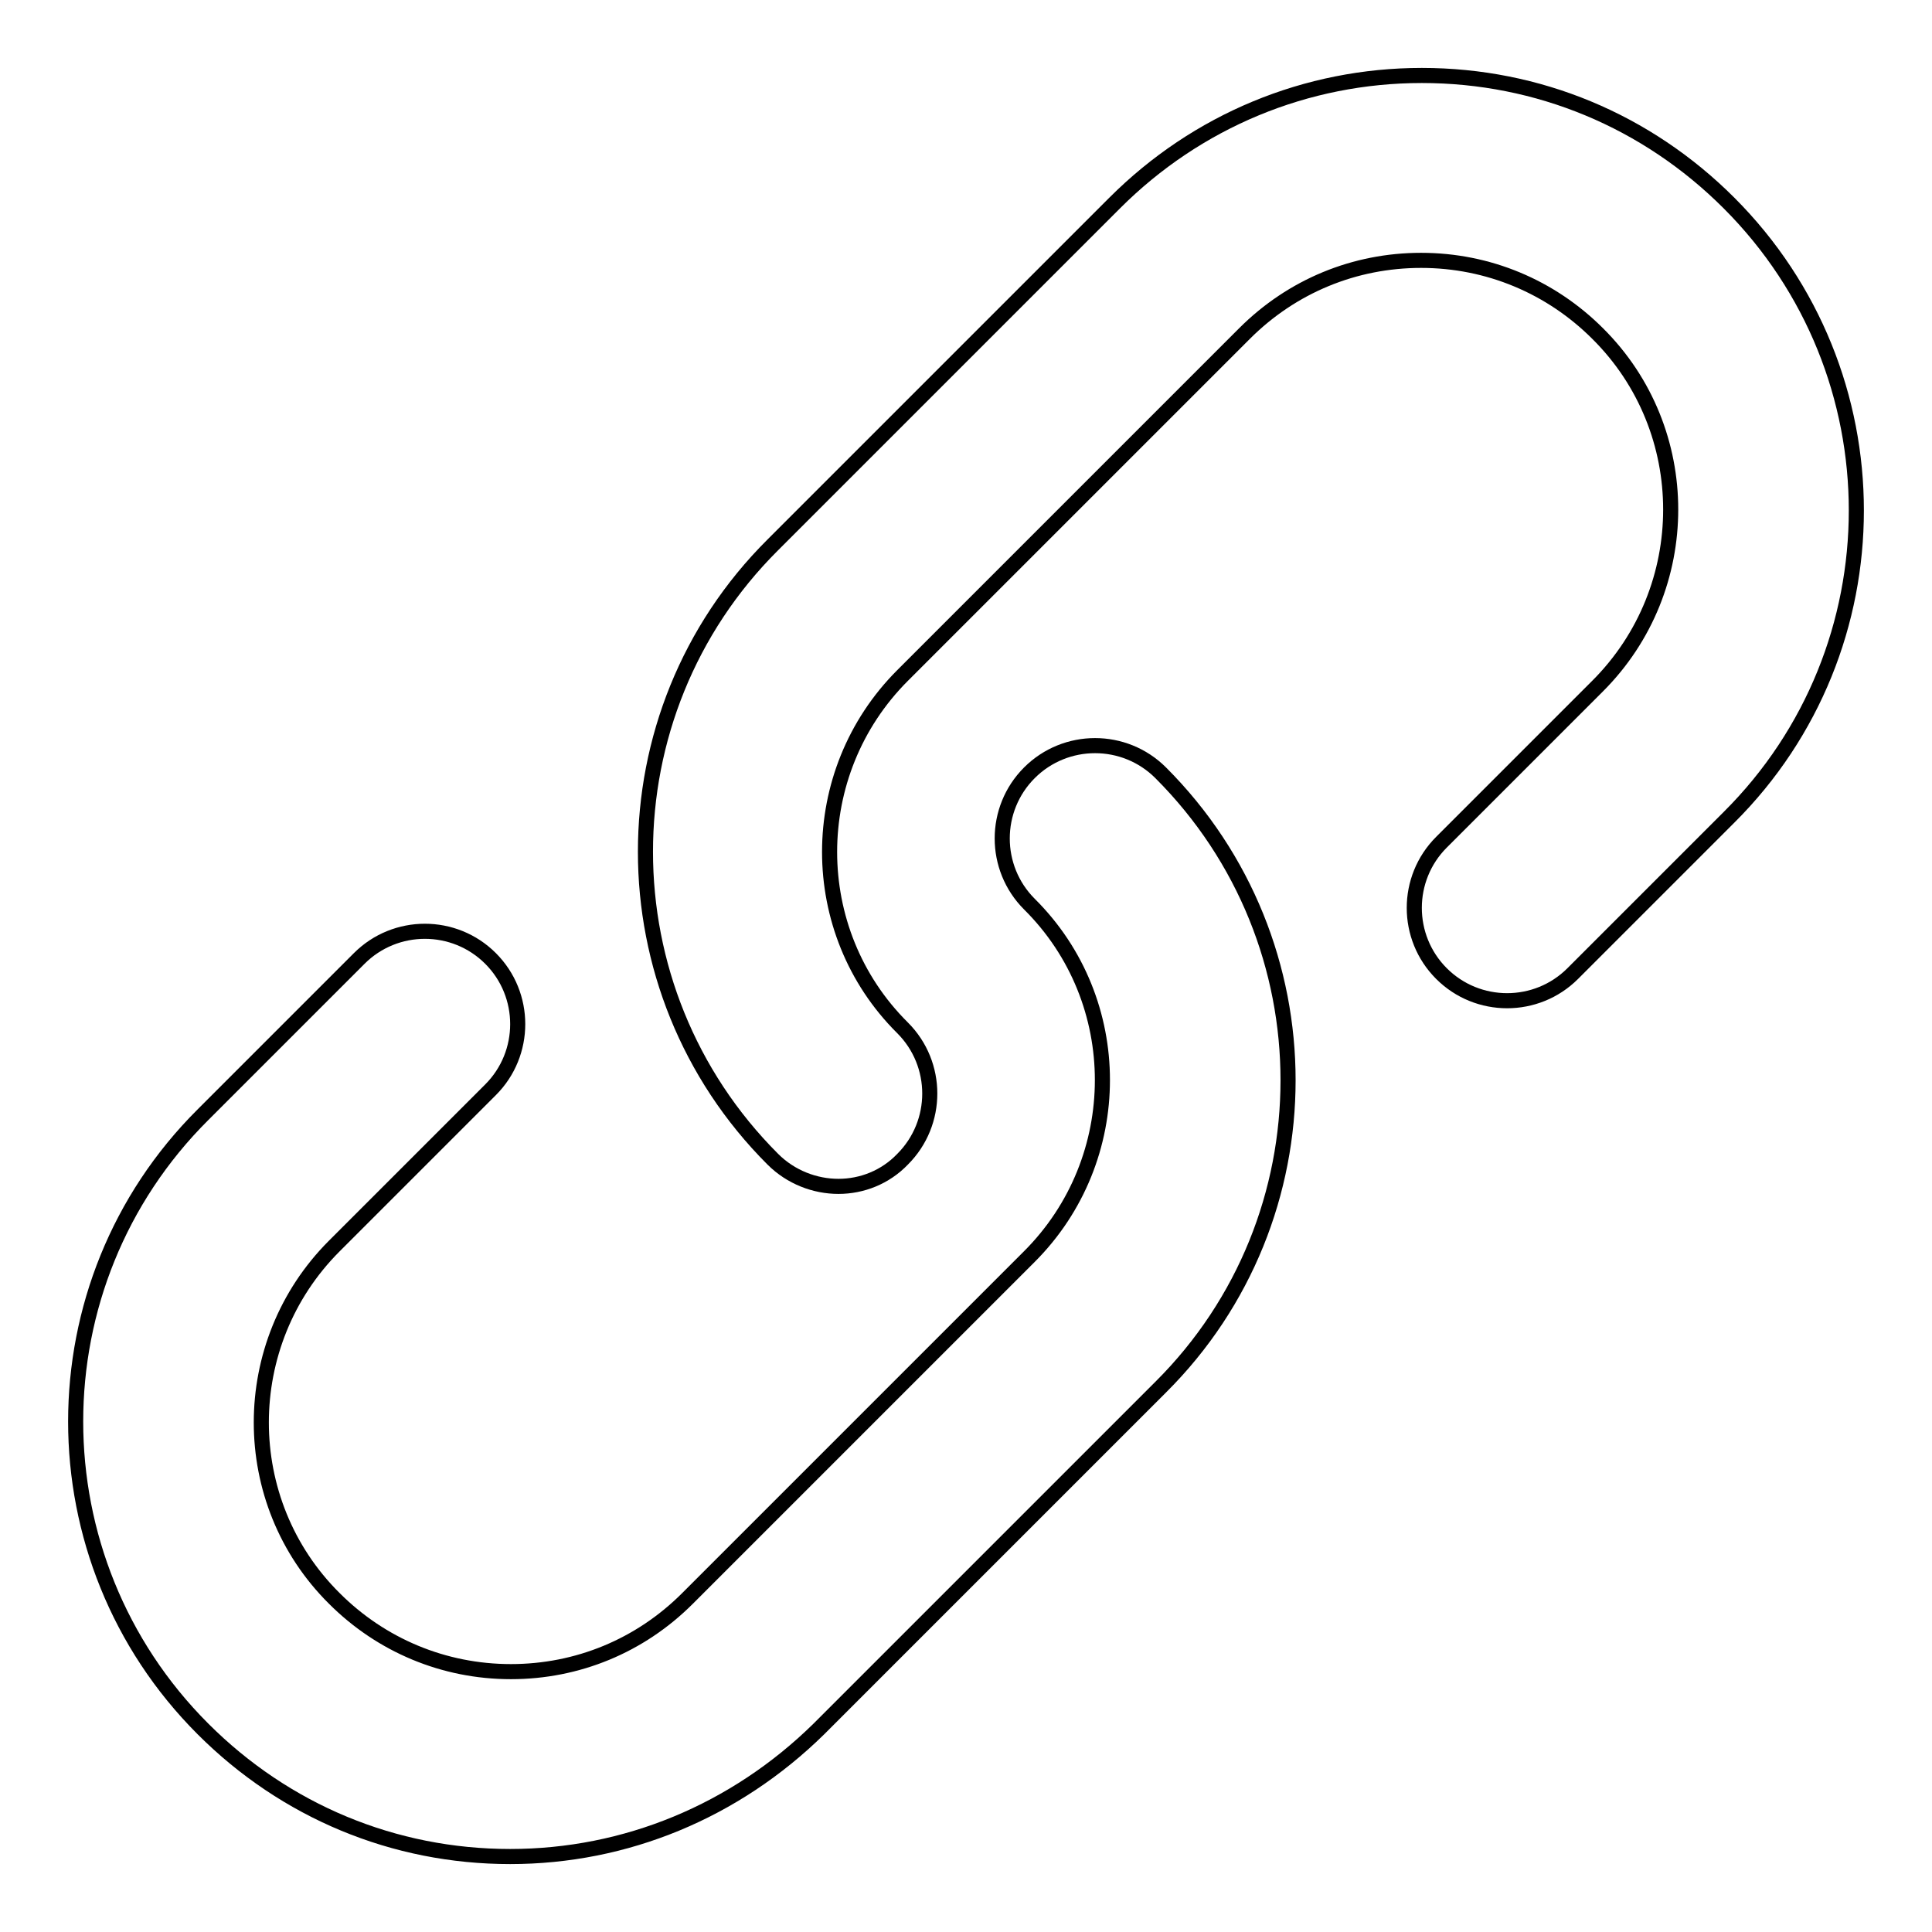
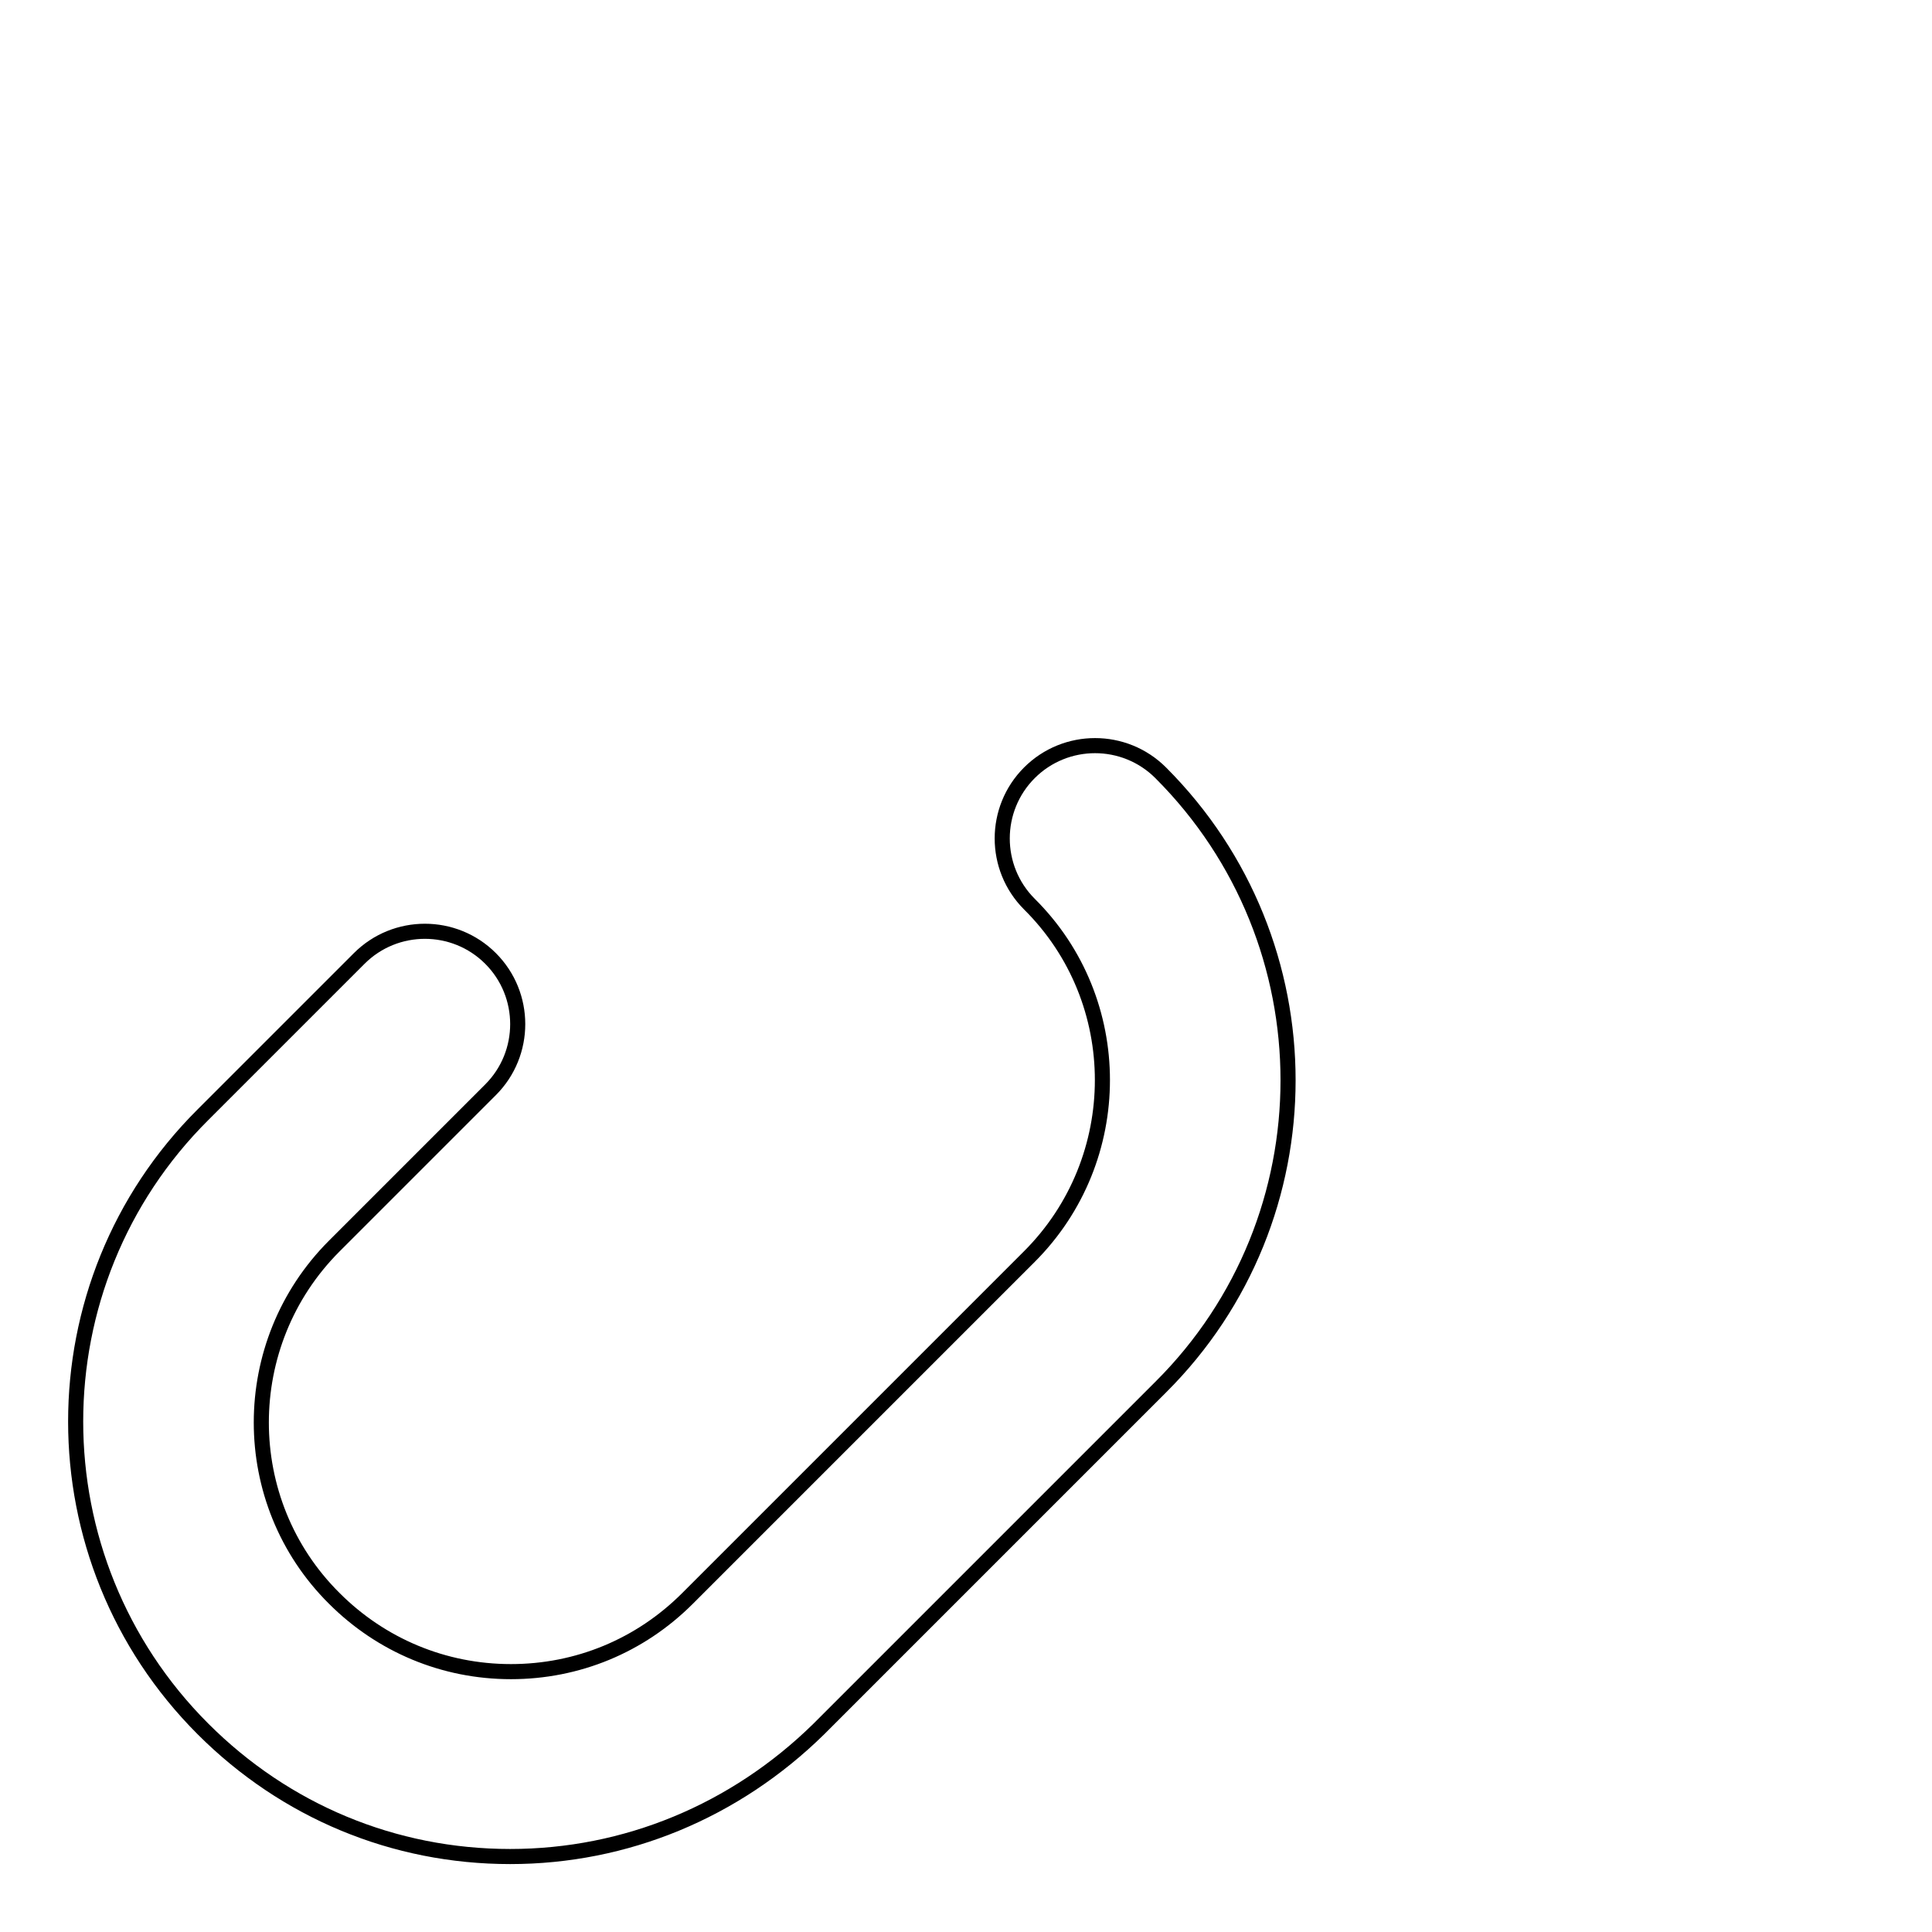
<svg xmlns="http://www.w3.org/2000/svg" version="1.1" x="0px" y="0px" viewBox="0 0 256 256" enable-background="new 0 0 256 256" xml:space="preserve">
  <g>
    <g>
-       <path stroke-width="2" fill-opacity="0" stroke="#000000" d="M111.1,157.2c-3.1,0-6.3-1.2-8.7-3.6c-22.5-22.5-22.5-59,0-81.4l45.3-45.3C158.6,16,173.1,10,188.4,10c15.4,0,29.8,6,40.7,16.9c22.5,22.5,22.5,59,0,81.4L208.4,129c-4.8,4.8-12.6,4.8-17.4,0c-4.8-4.8-4.8-12.6,0-17.4l20.7-20.7c12.9-12.9,12.9-33.9,0-46.7c-6.2-6.2-14.5-9.7-23.4-9.7c-8.8,0-17.1,3.4-23.4,9.7l-45.3,45.3c-12.9,12.9-12.9,33.9,0,46.7c4.8,4.8,4.8,12.6,0,17.4C117.3,156,114.2,157.2,111.1,157.2L111.1,157.2z" />
      <path stroke-width="2" fill-opacity="0" stroke="#000000" d="M67.6,246c-15.4,0-29.8-6-40.7-16.9c-22.5-22.5-22.5-59,0-81.4L47.6,127c4.8-4.8,12.6-4.8,17.4,0c4.8,4.8,4.8,12.6,0,17.4l-20.7,20.7c-12.9,12.9-12.9,33.9,0,46.7c6.2,6.2,14.5,9.7,23.4,9.7c8.8,0,17.1-3.4,23.4-9.7l45.3-45.3c12.9-12.9,12.9-33.9,0-46.7c-4.8-4.8-4.8-12.6,0-17.4c4.8-4.8,12.6-4.8,17.4,0c22.5,22.5,22.5,59,0,81.4l-45.3,45.3C97.4,240,82.9,246,67.6,246L67.6,246z" />
    </g>
  </g>
</svg>